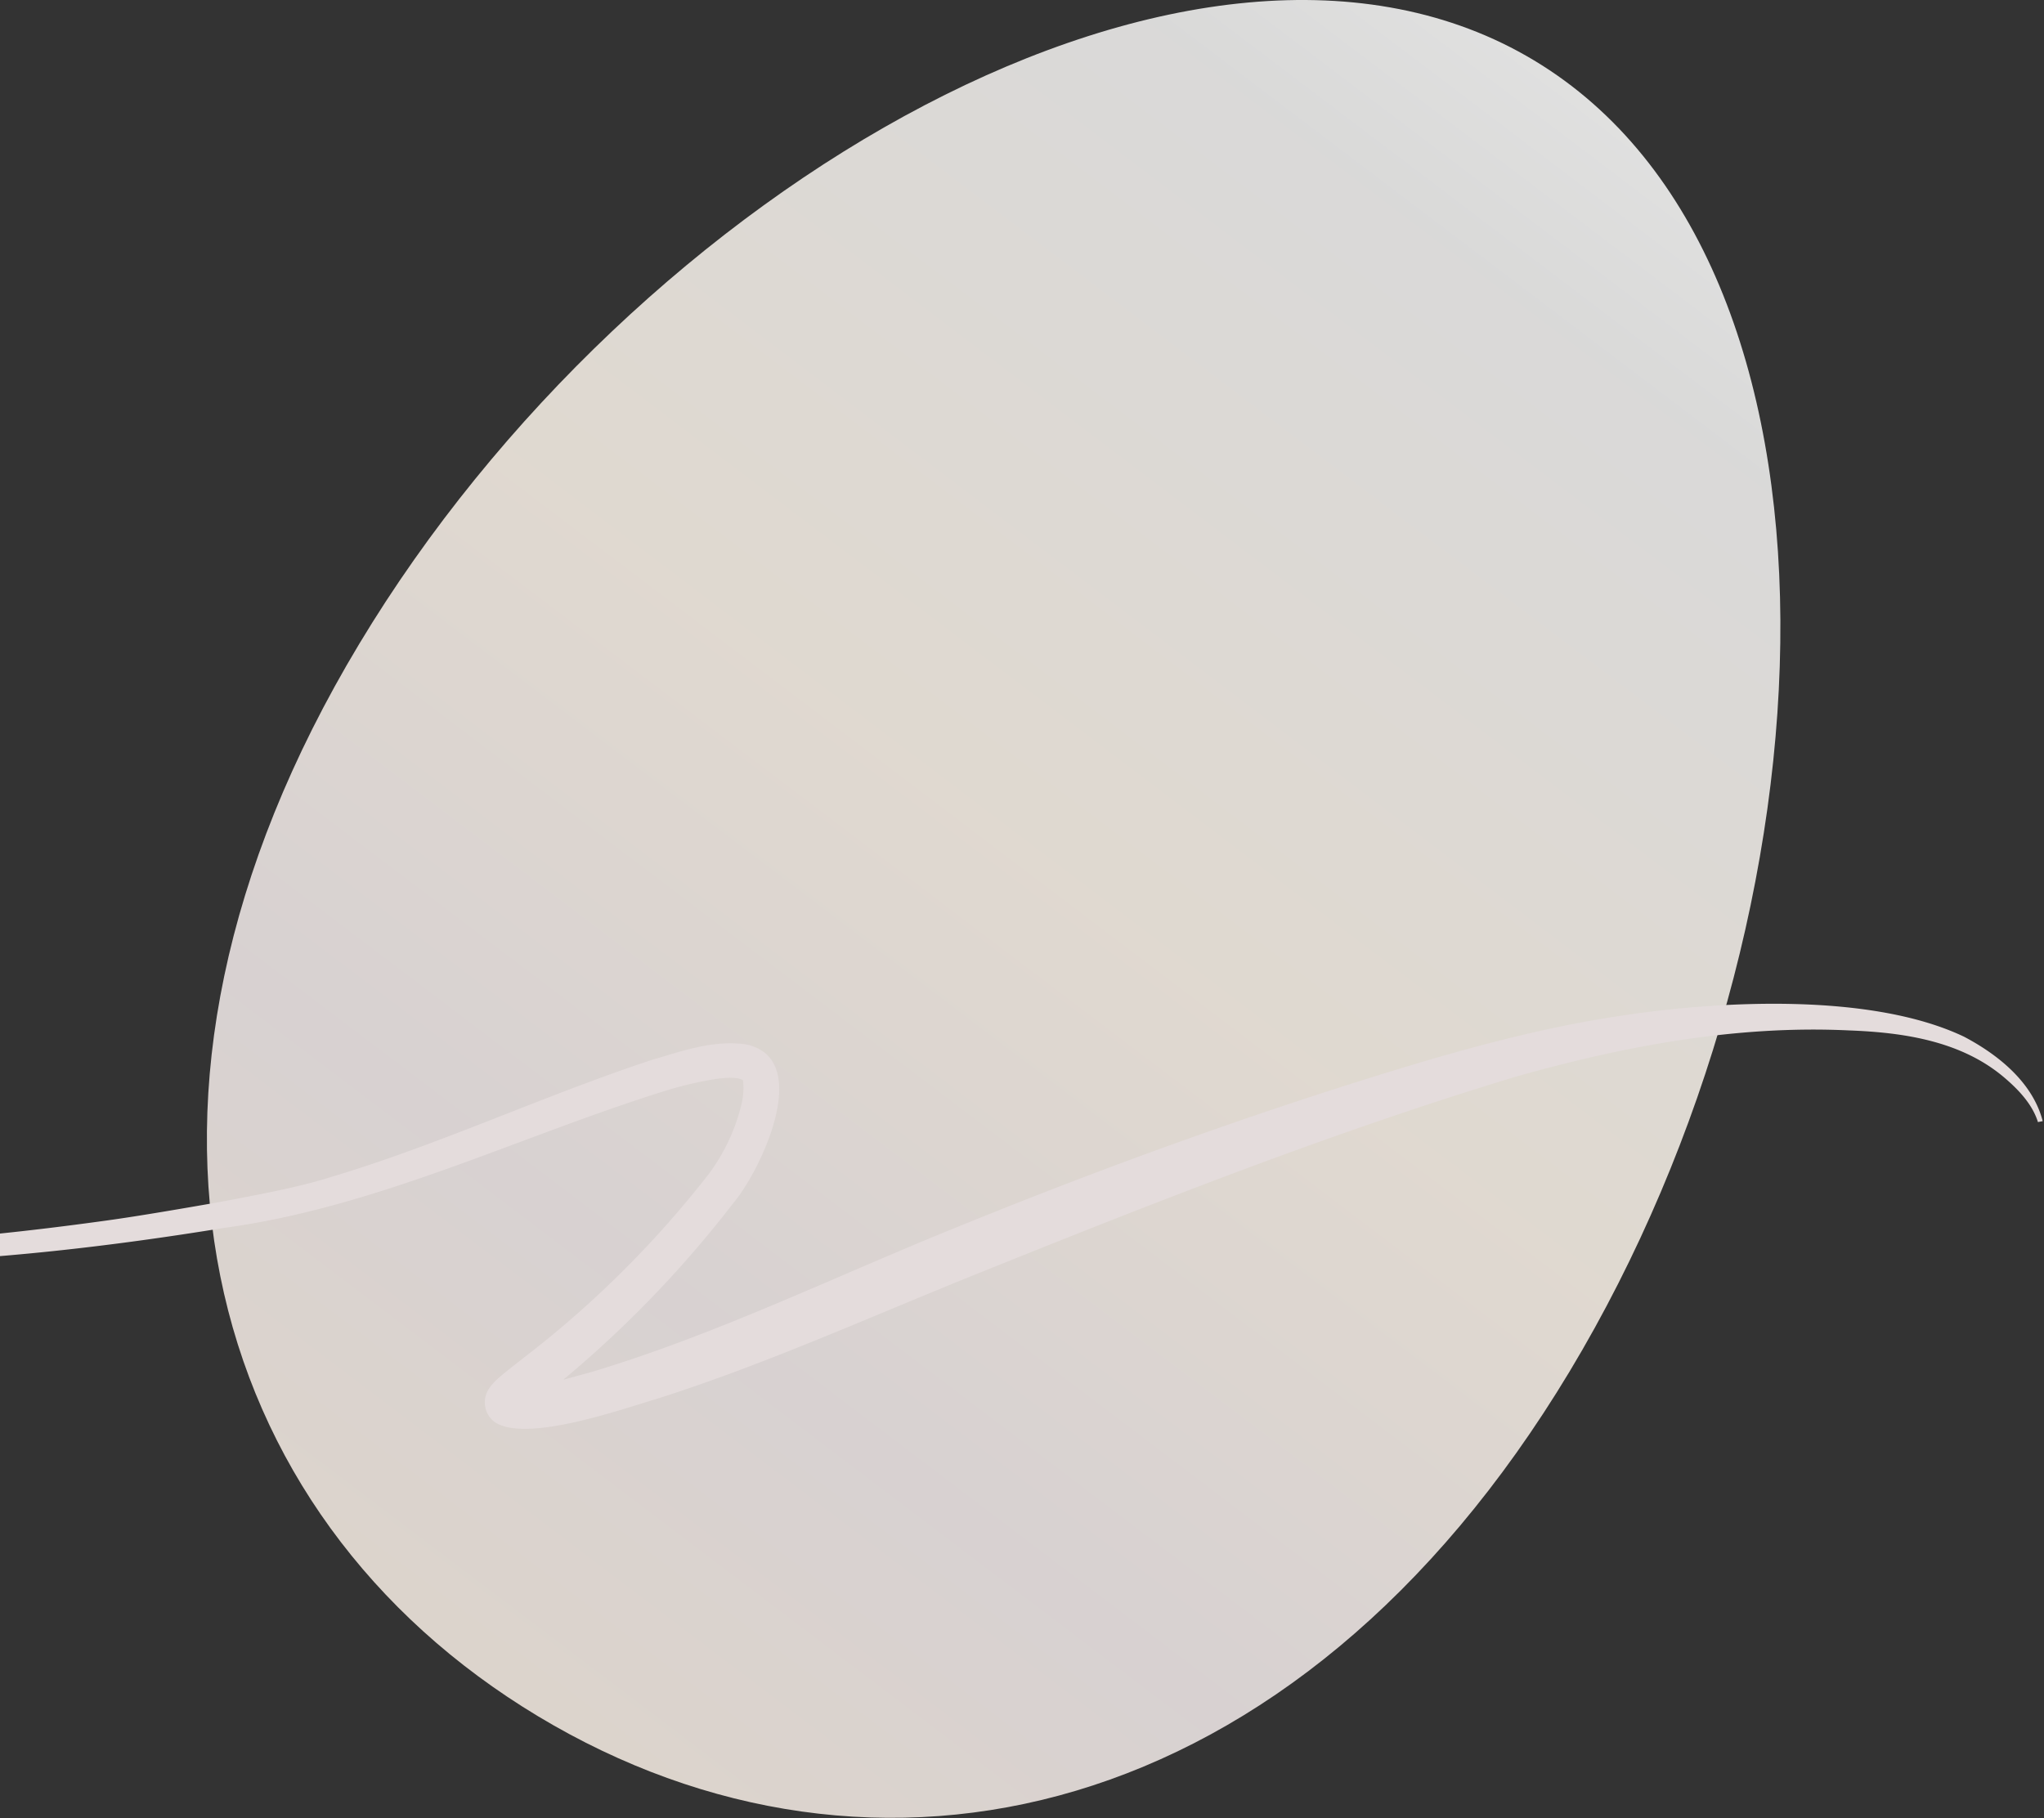
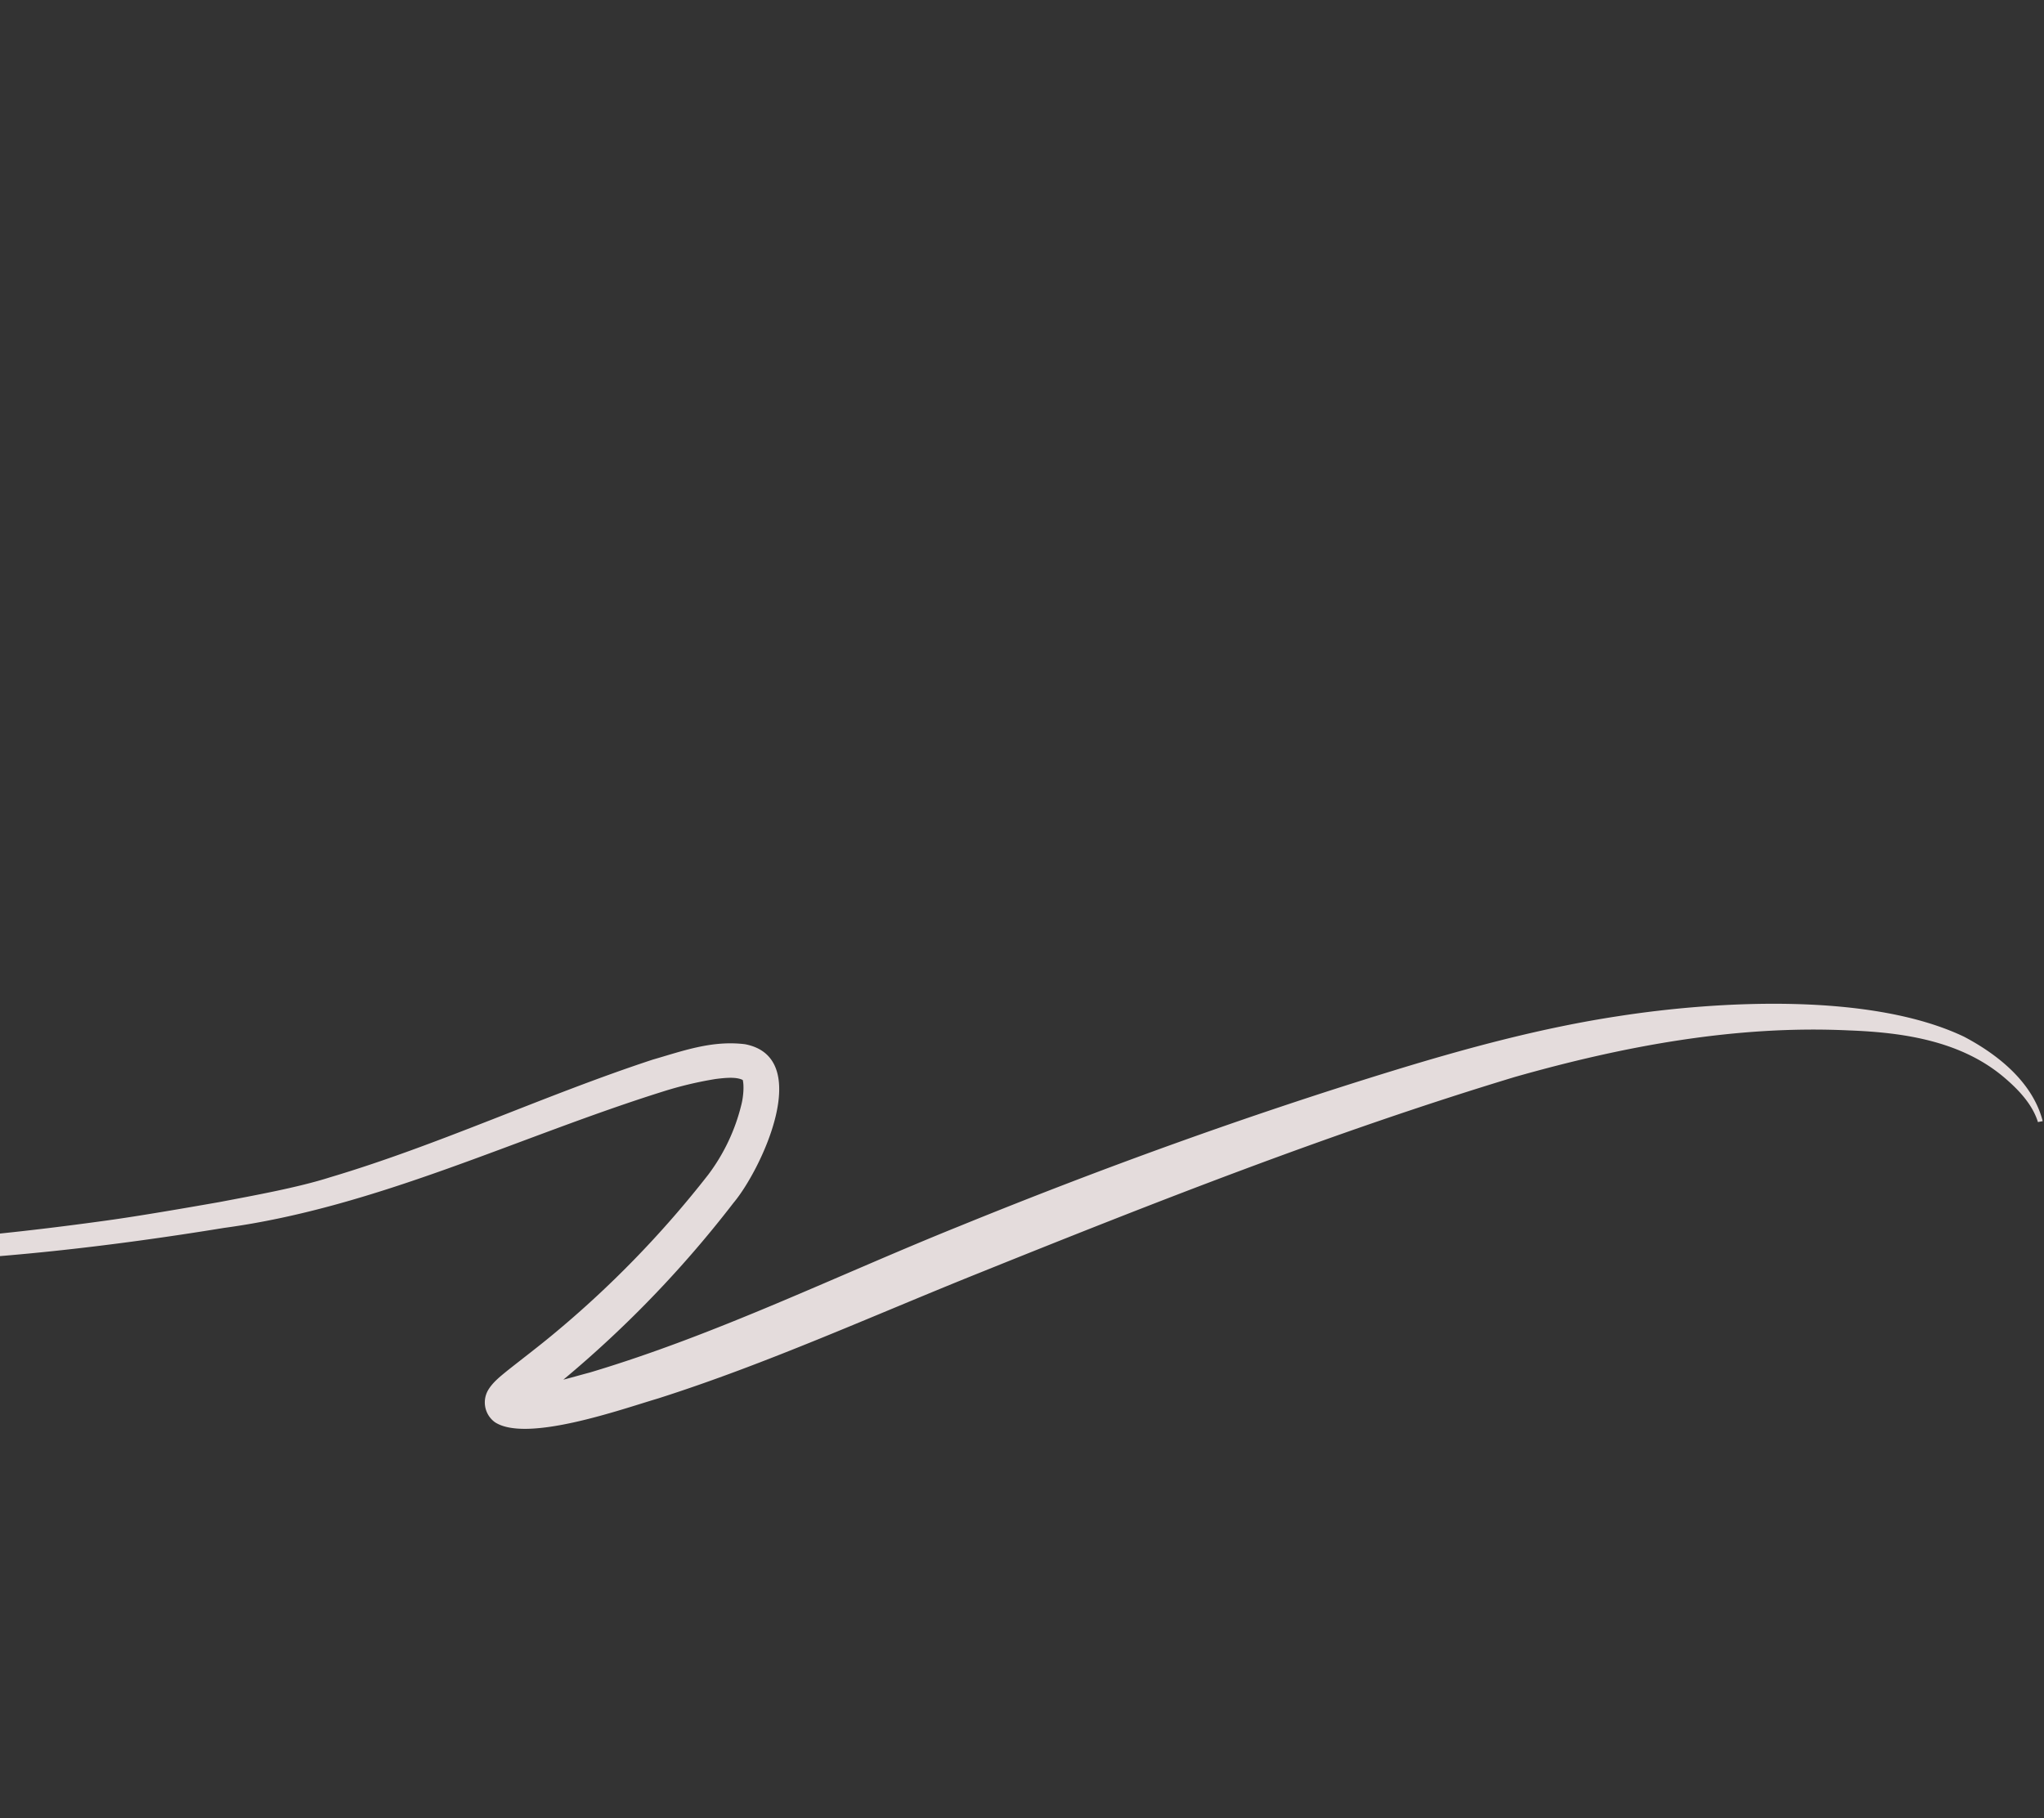
<svg xmlns="http://www.w3.org/2000/svg" width="752" height="669" viewBox="0 0 752 669">
  <rect x="0" y="0" width="752" height="669" fill="#333333" stroke="none" />
  <defs>
    <clipPath id="clip-path">
      <rect id="長方形_27" data-name="長方形 27" width="752" height="669" transform="translate(361 146)" fill="#fff" stroke="#707070" stroke-width="1" />
    </clipPath>
    <linearGradient id="linear-gradient" x1="0.879" y1="-0.051" x2="0.213" y2="0.962" gradientUnits="objectBoundingBox">
      <stop offset="0" stop-color="#fff" />
      <stop offset="0.21" stop-color="#ececeb" />
      <stop offset="0.53" stop-color="#f3ebe1" />
      <stop offset="0.76" stop-color="#eae3e3" />
      <stop offset="1" stop-color="#f1e7db" />
    </linearGradient>
  </defs>
  <g id="マスクグループ_3" data-name="マスクグループ 3" transform="translate(-361 -146)" clip-path="url(#clip-path)">
    <g id="_写真" transform="translate(99.01 146)">
-       <path id="パス_51" data-name="パス 51" d="M1046.912,504.647C945.723,672.906,790.386,705.511,667.426,631.568s-166.976-226.442-65.788-394.7S910.905-51.7,1033.866,22.249,1148.1,336.388,1046.912,504.647Z" transform="translate(-207.442 0)" opacity="0.9" fill="url(#linear-gradient)" />
      <path id="パス_52" data-name="パス 52" d="M6.12,613.826c-16.87,29.823,22.894,46.519,45.621,53.51,80.736,24.2,167.007,19.845,249.584,8.379,11.794-1.618,29.47-4.679,41.437-6.78,12.3-2.349,28.85-5.33,40.607-9.092,40.173-11.943,78.641-30.114,118.759-43.315,10.982-3.155,21.729-7.171,33.926-5.677,25.578,4.84,6.012,46.265-4.227,58.406a410.62,410.62,0,0,1-73.429,73.77,35.831,35.831,0,0,0-3.365,3.062,5.6,5.6,0,0,0,.936-2.932,6.857,6.857,0,0,0-4.146-6.706c8.962.737,18.128-2.417,27.17-4.791,46.854-13.982,90.975-35.754,136.261-53.969C667.535,656.4,720.624,637.154,774.6,620.569c27.059-8.3,54.8-15.8,82.831-20.043,37.086-5.758,93.138-8.658,127.169,7.58,12.55,6.619,25.255,16.808,28.918,31.056l-1.76.347c-1.971-6.4-6.966-11.738-12-16.064-15.891-13.752-37.3-16.926-57.6-17.669-41.6-1.971-83.011,5.813-122.9,17.149C752.337,643.2,687.126,668.9,622.286,695.008c-39.144,15.711-78.047,33.418-118.294,46.234-13.238,3.9-48.255,16.374-59.931,8.7a9.007,9.007,0,0,1-2.194-12.277c1.773-2.745,4.617-4.9,6.7-6.631,5.72-4.531,11.125-8.627,16.467-13.04a378.7,378.7,0,0,0,57.545-59.156,70.675,70.675,0,0,0,12.178-25.782c.824-3.266.979-7.257.49-9.042-2.4-1.2-6.334-.812-9.935-.366a136.779,136.779,0,0,0-19.547,4.661c-53.417,16.777-105.068,42.516-161.342,50.139-83.352,13.6-169.48,19.553-252.906,3.464-27.635-6.346-98.1-21.537-91.031-58.976a34.173,34.173,0,0,1,4.078-10.009l1.556.9h0Z" transform="translate(0 -226.611)" fill="#e4dcdc" />
    </g>
  </g>
</svg>